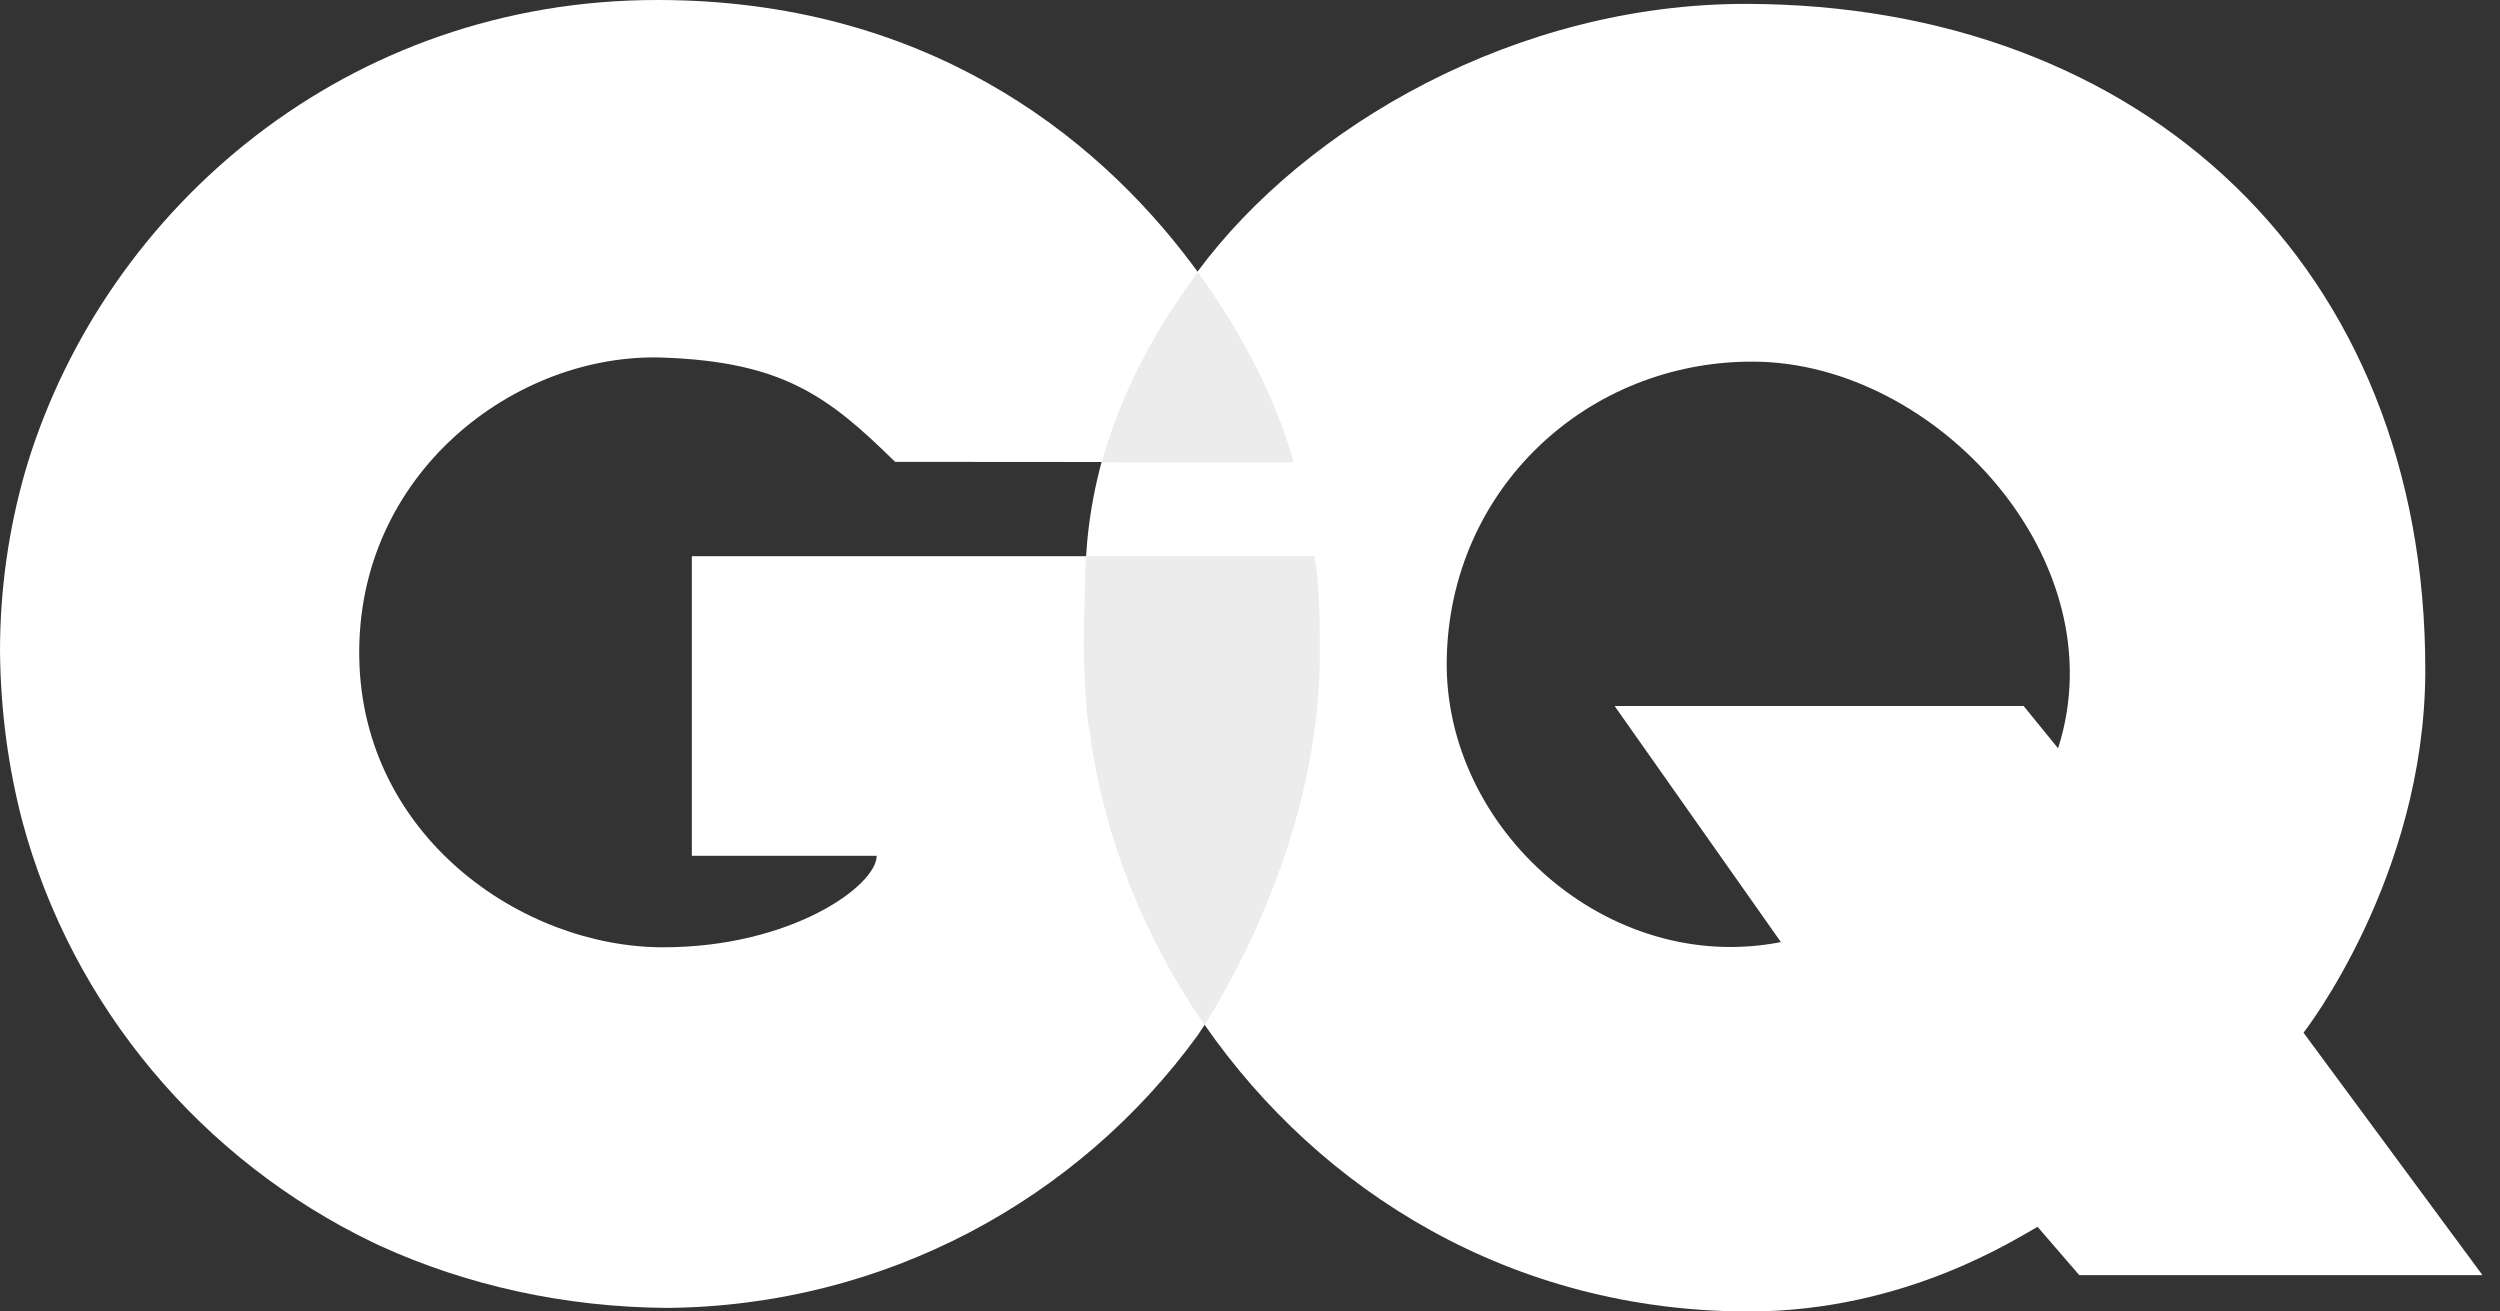
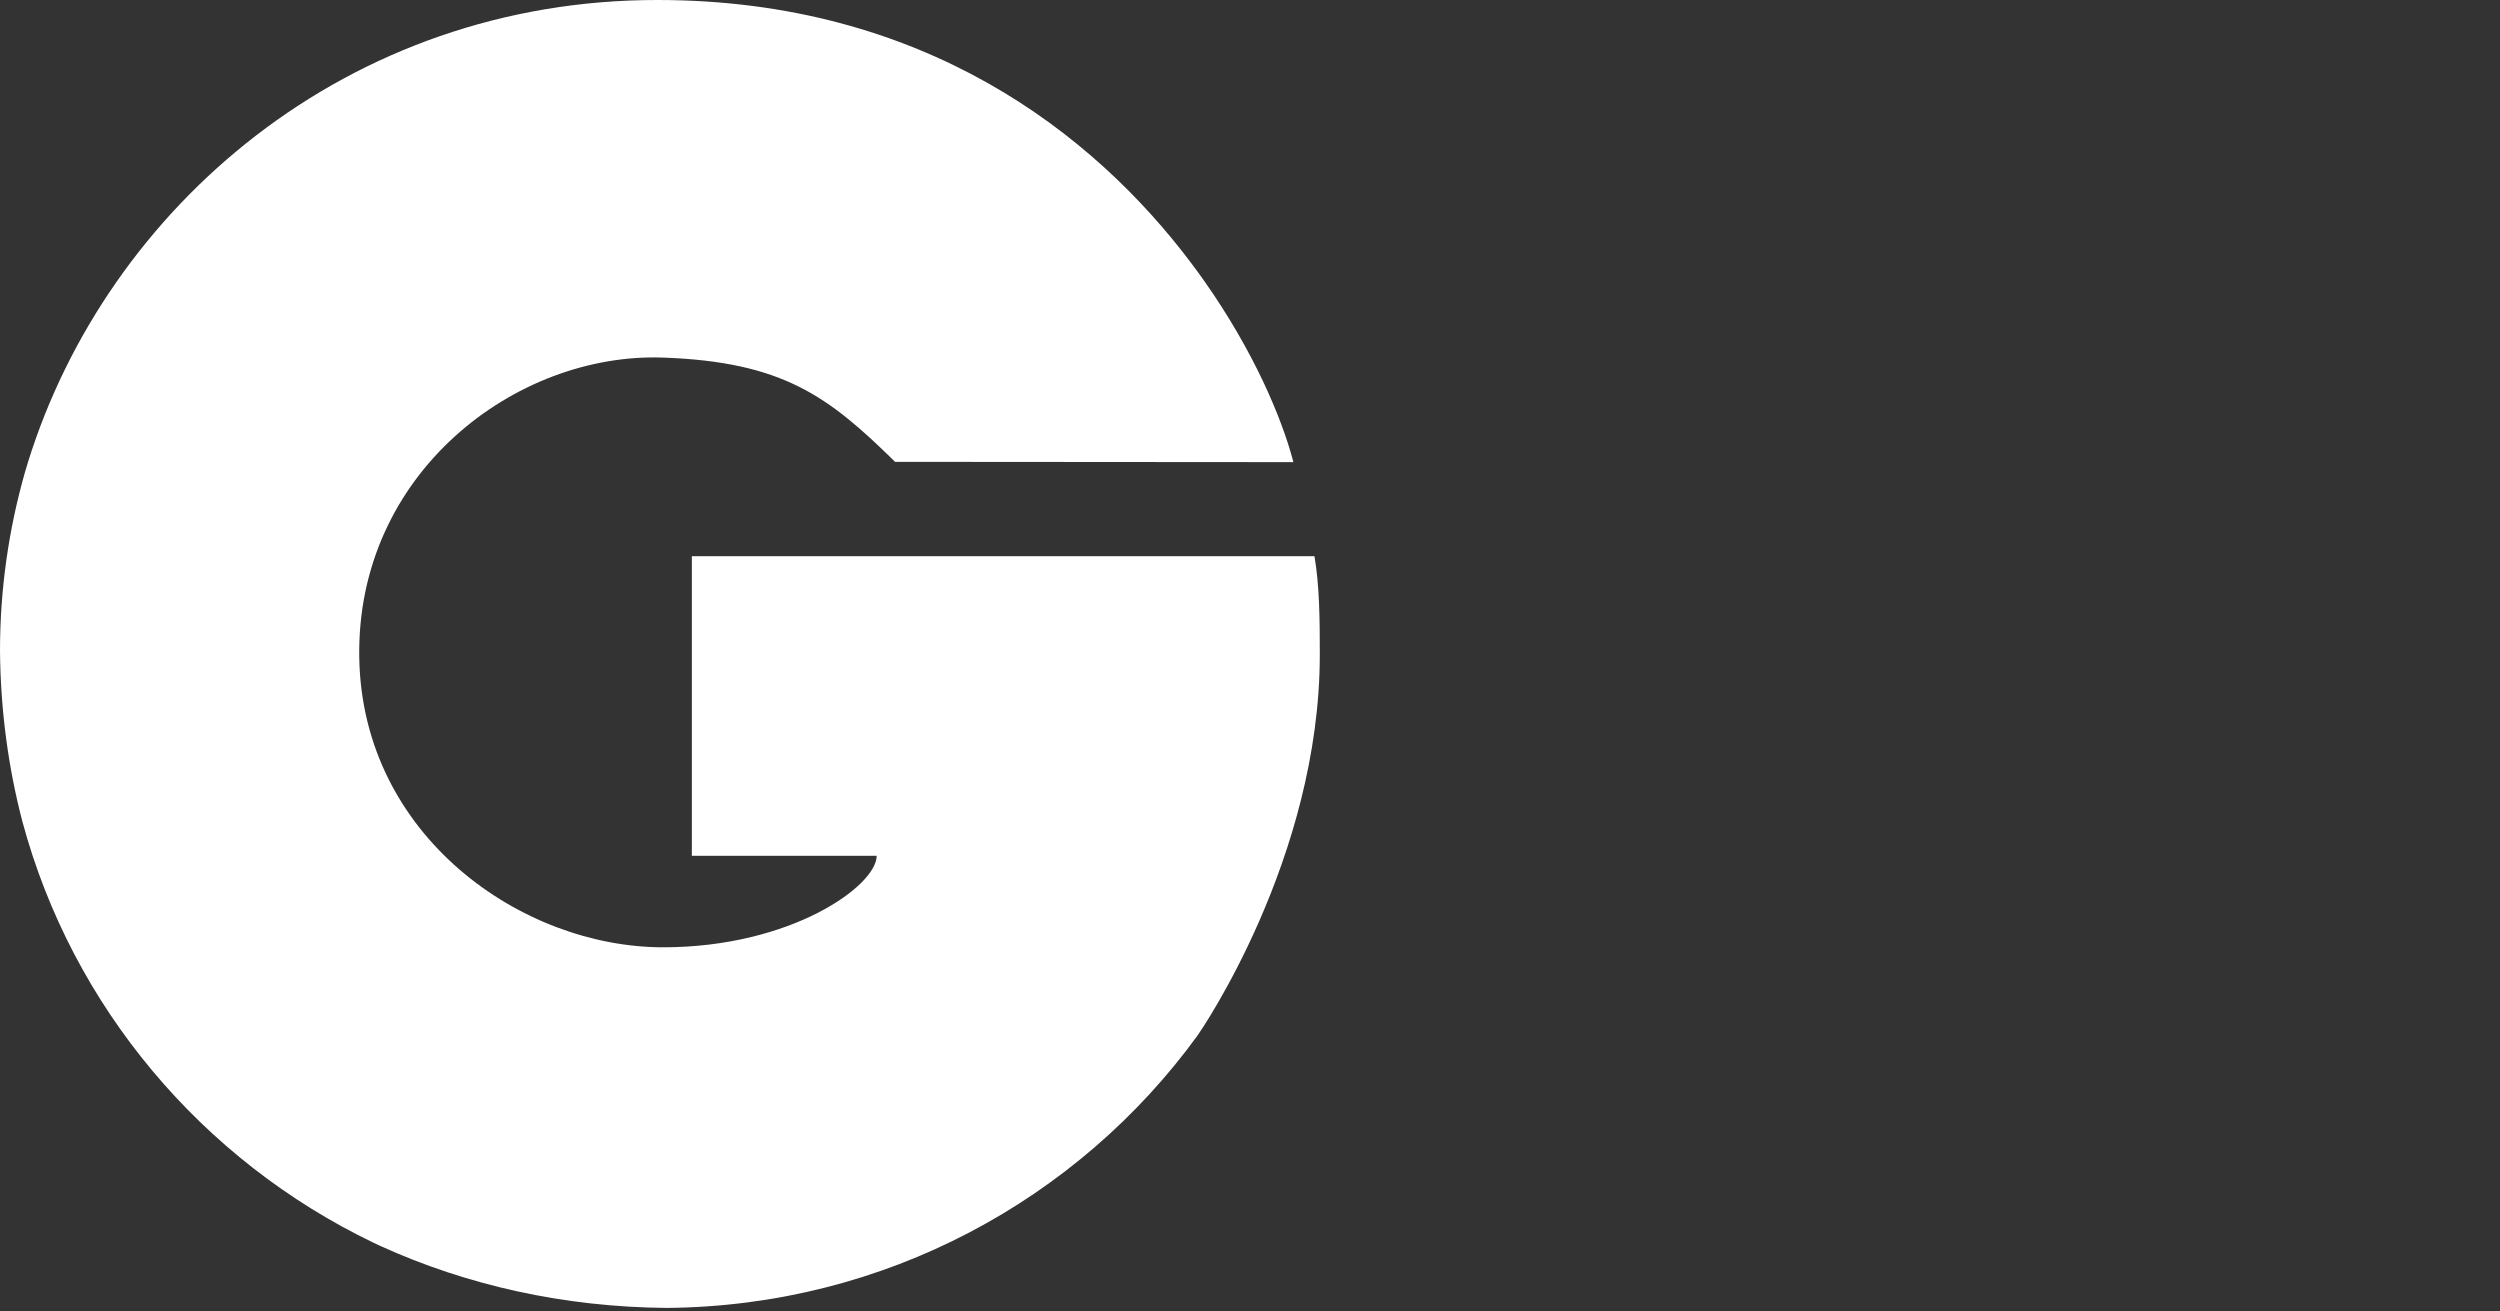
<svg xmlns="http://www.w3.org/2000/svg" width="61" height="32" viewBox="0 0 61 32" fill="none">
  <rect x="0" y="0" width="61" height="32" fill="#333333" stroke="none" />
  <path d="M32.203 15.973C32.203 15.132 32.198 14.303 32.073 13.572H16.881V20.881H21.391C21.391 21.612 19.306 23.114 16.179 23.114C12.739 23.114 8.844 20.408 8.766 16.056C8.685 11.546 12.585 8.597 16.179 8.725C19.098 8.829 20.212 9.667 21.84 11.269C21.84 11.269 31.311 11.276 31.559 11.276C31.277 10.191 30.578 8.55 29.381 6.852C29.281 6.711 29.179 6.568 29.071 6.427C26.679 3.241 22.521 0.007 16.061 1.66658e-05C8.471 -0.011 2.613 5.065 0.682 11.279C0.659 11.354 0.636 11.429 0.614 11.505C0.614 11.508 0.612 11.513 0.611 11.516C0.214 12.907 0 14.374 0 15.889C0.014 17.341 0.203 18.73 0.545 20.04C1.764 24.574 4.937 28.316 9.114 30.323C9.147 30.339 9.181 30.355 9.215 30.37C9.237 30.382 9.259 30.39 9.278 30.4C11.386 31.359 13.754 31.893 16.268 31.913C21.599 31.87 26.314 29.261 29.219 25.268C29.278 25.185 32.203 20.953 32.203 15.973Z" fill="white" />
-   <path d="M56.206 25.198C56.206 25.198 59.166 21.416 59.177 16.381C59.201 6.491 52.275 0.109 42.614 0.095C37.016 0.086 31.856 3.064 29.213 6.637C26.863 9.815 26.475 12.463 26.475 14.389C26.364 16.786 26.599 17.919 26.599 17.919C26.941 20.415 27.909 22.869 29.396 25.01C32.21 29.063 36.882 32 42.669 32C46.51 32.001 49.227 30.196 49.717 29.935L50.735 31.114H60.573L56.206 25.198ZM50.217 18.259L49.377 17.227H39.397L43.454 22.987C39.232 23.815 35.242 20.226 35.3 16.116C35.359 11.916 38.748 8.797 42.8 8.824C47.248 8.852 51.686 13.676 50.217 18.259Z" fill="white" />
  <g opacity="0.5">
-     <path d="M31.562 11.281C31.279 10.195 30.58 8.553 29.383 6.856C29.333 6.783 29.279 6.711 29.228 6.639C29.223 6.644 29.218 6.65 29.214 6.656C27.952 8.362 27.257 9.912 26.883 11.28C29.189 11.28 31.442 11.281 31.562 11.281Z" fill="#D9D9D9" />
-     <path d="M32.204 15.973C32.204 15.132 32.2 14.303 32.074 13.572H26.502C26.484 13.572 26.475 14.138 26.475 14.403C26.364 16.8 26.599 17.925 26.599 17.925C26.939 20.419 27.907 22.869 29.391 25.008C30.026 24.011 32.204 20.271 32.204 15.973Z" fill="#D9D9D9" />
-   </g>
+     </g>
</svg>